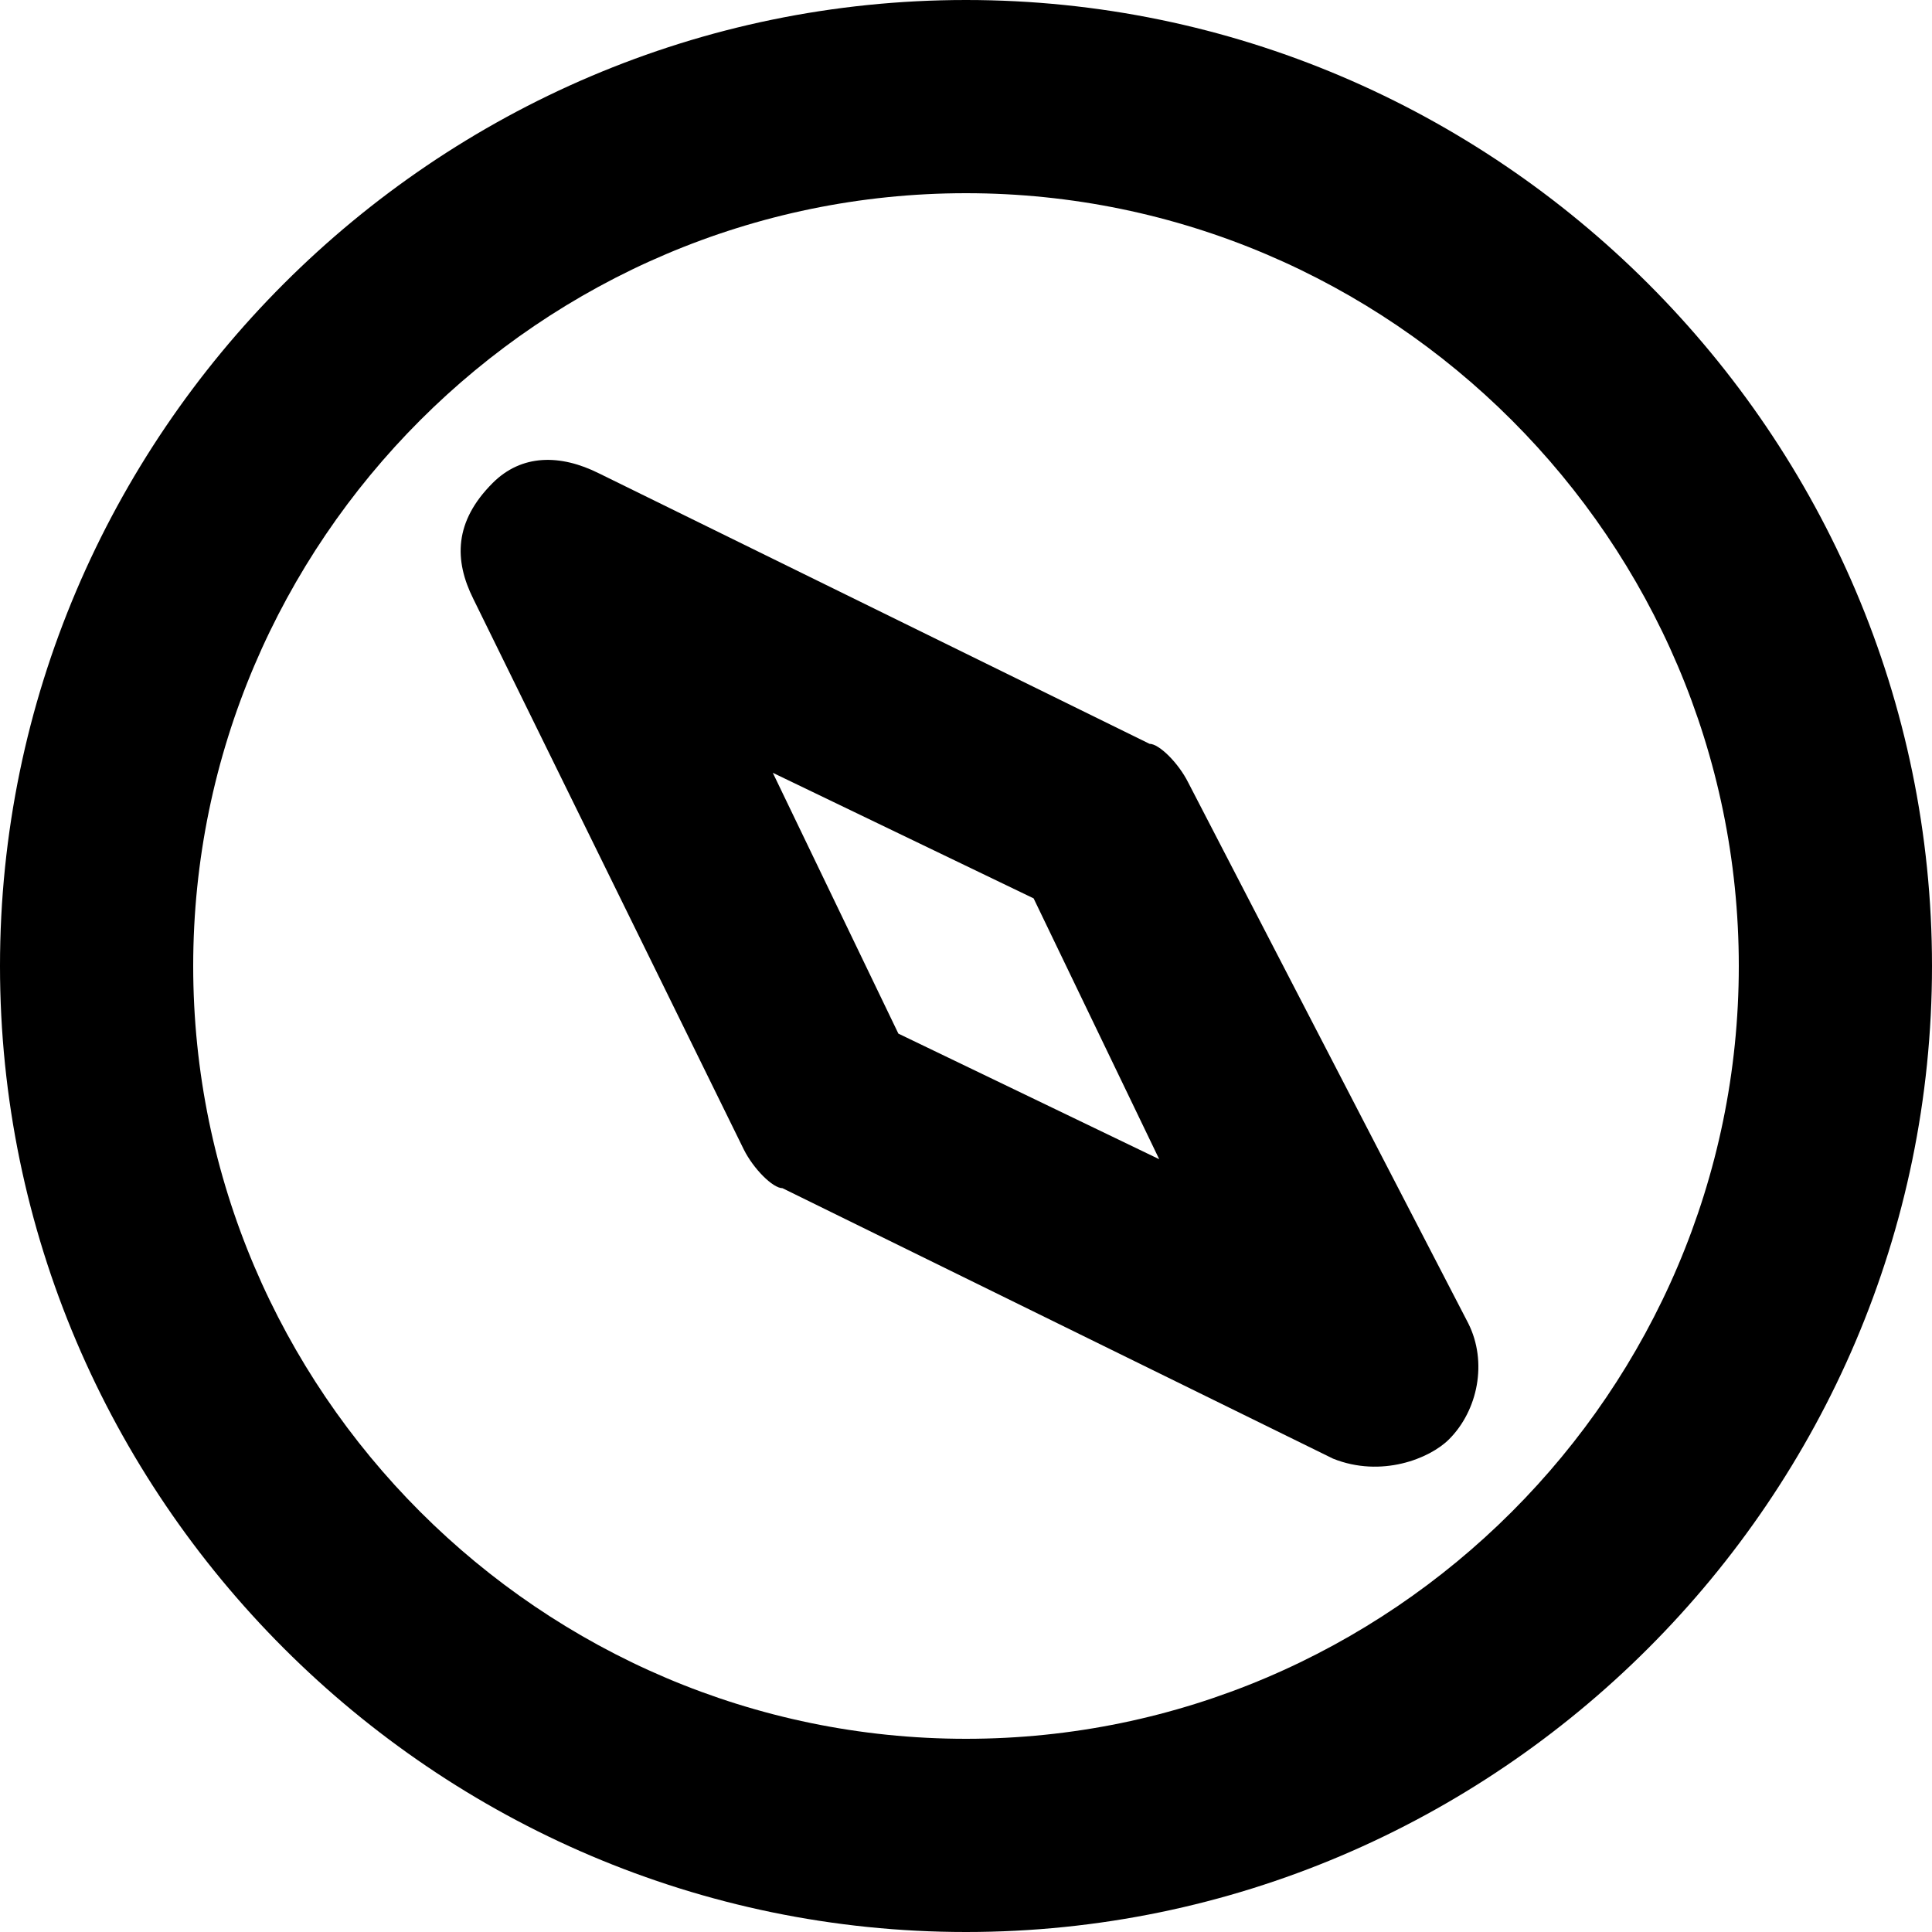
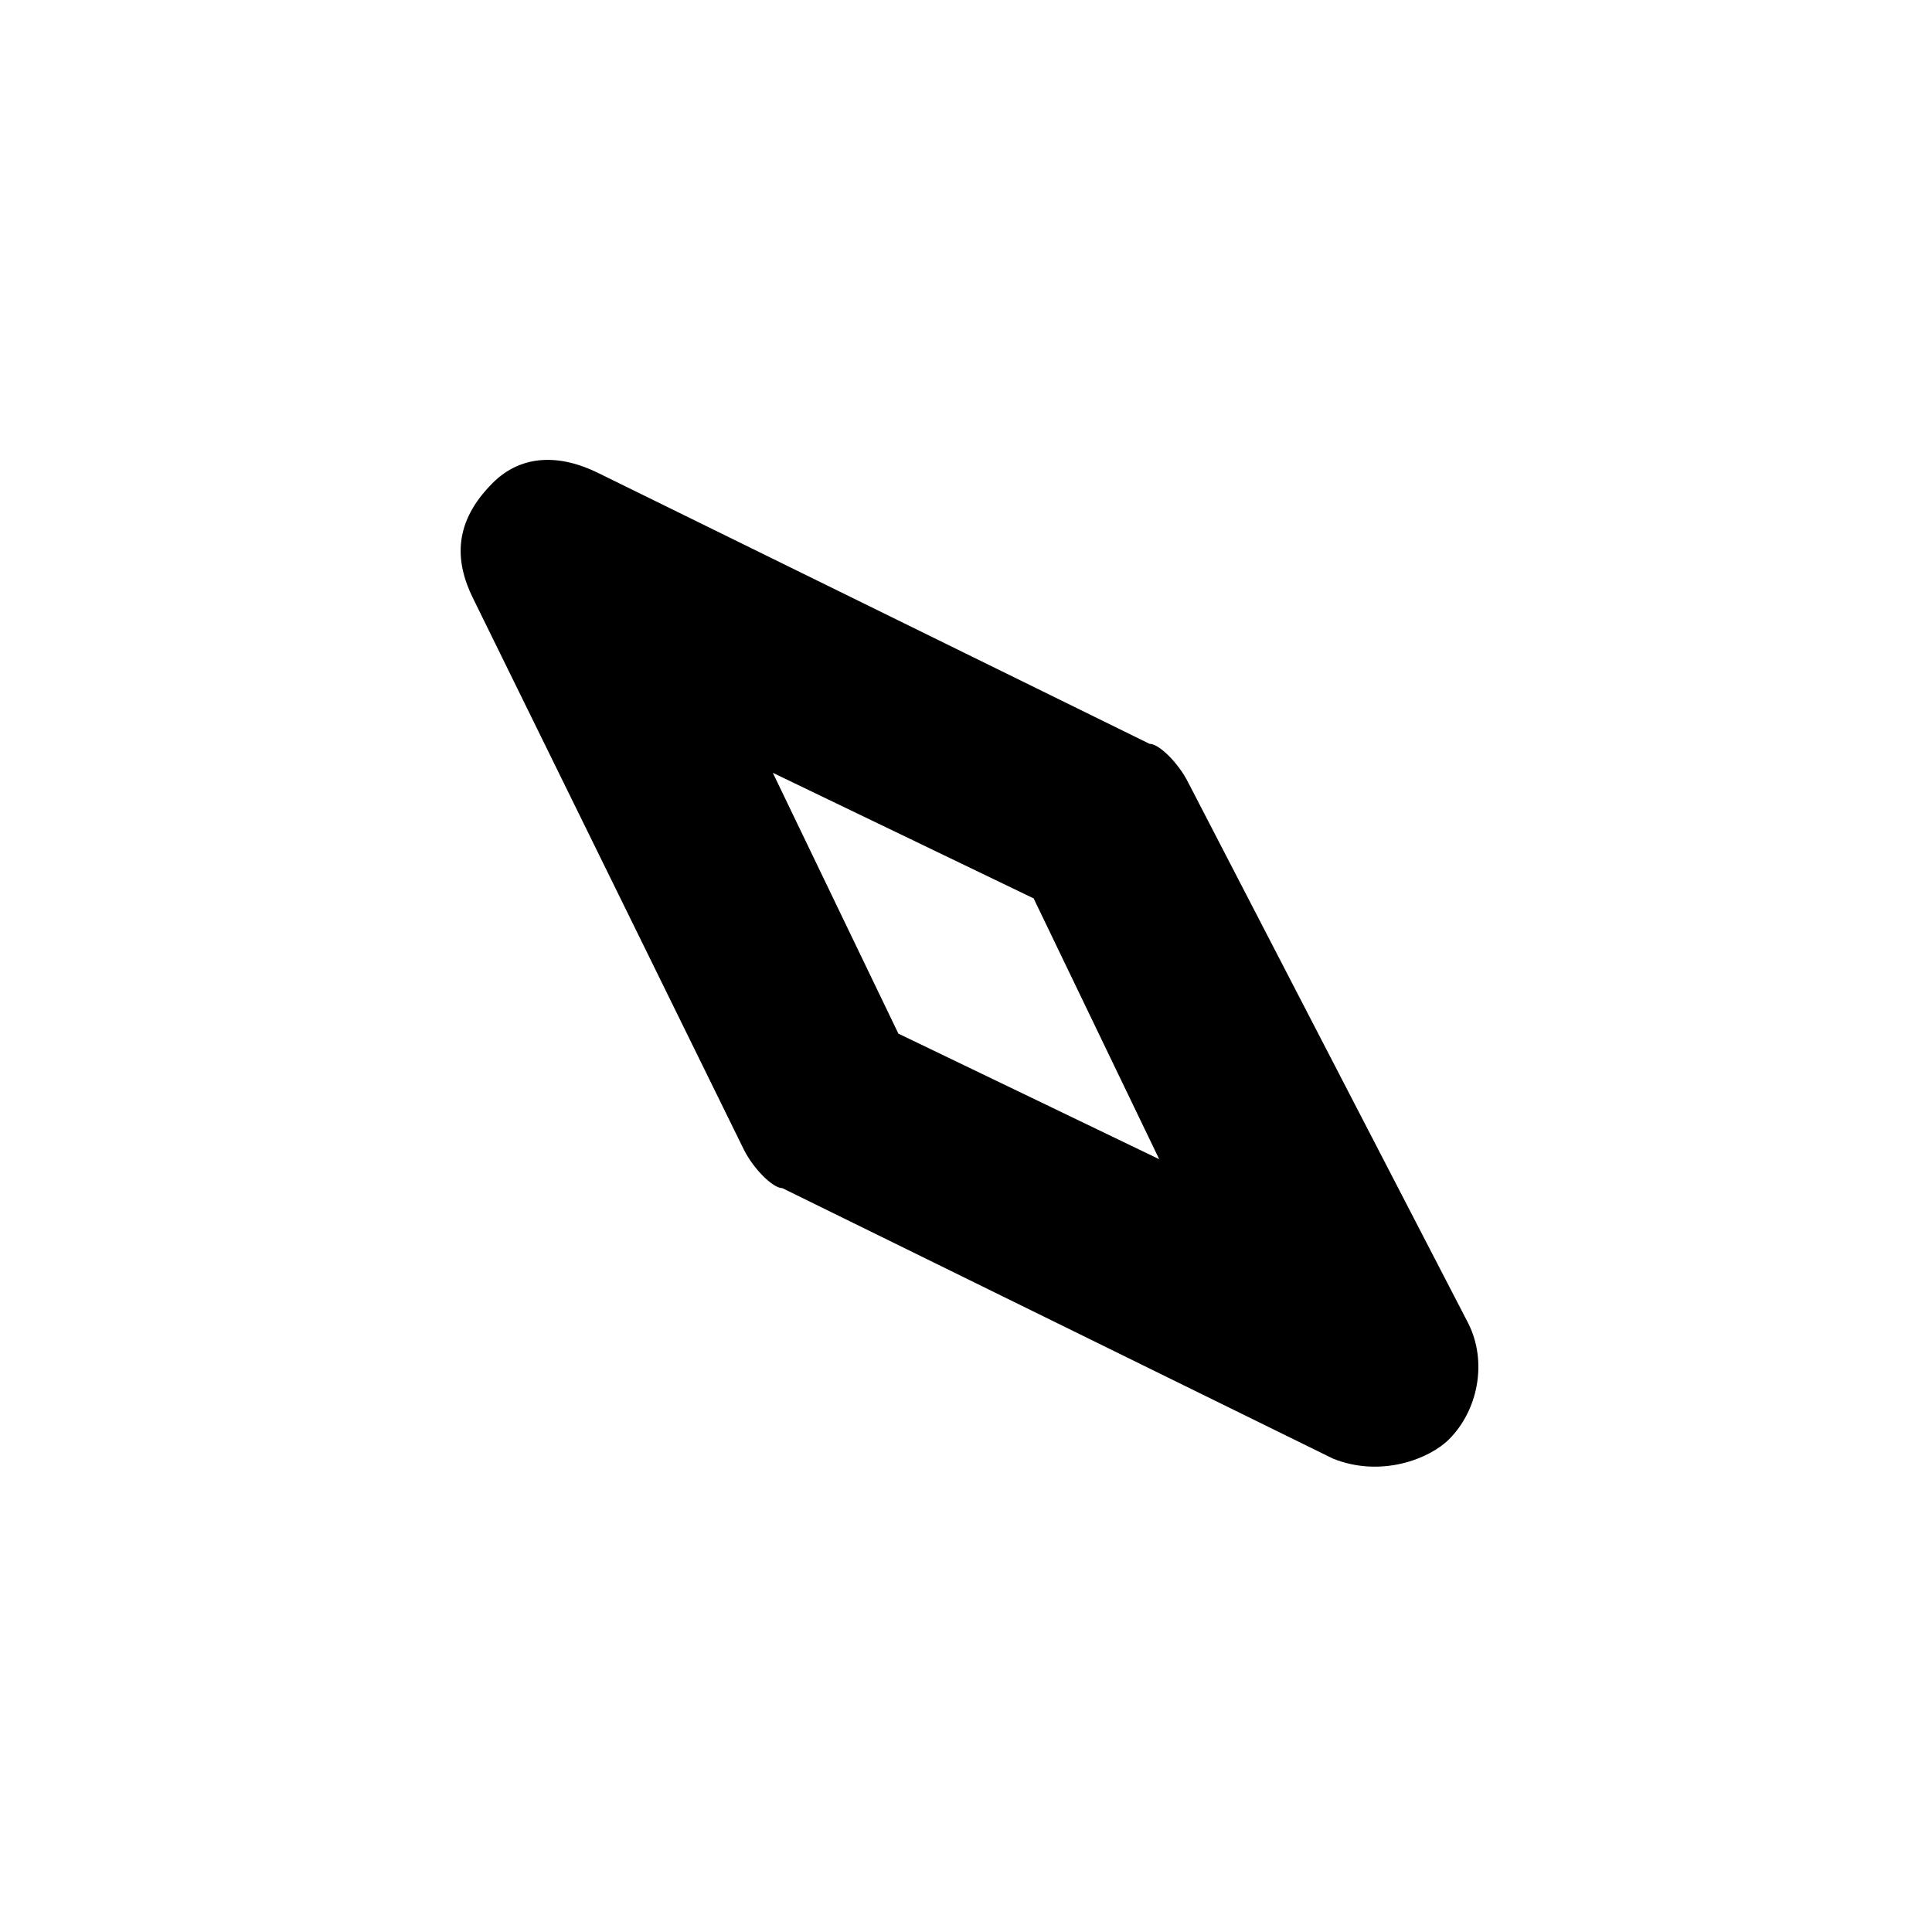
<svg xmlns="http://www.w3.org/2000/svg" width="50" height="50" viewBox="0 0 50 50" fill="none">
-   <path d="M25 0C11.25 0 0 11.25 0 25C0 38.75 11.25 50 25 50C38.75 50 50 38.75 50 25C50 11.25 38.75 0 25 0ZM25 45C14 45 5 36 5 25C5 14 14 5 25 5C36 5 45 14 45 25C45 36 36 45 25 45Z" fill="black" />
  <path d="M30.75 20.25C30.5 19.75 30 19.25 29.75 19.25L15.5 12.25C14.5 11.75 13.5 11.75 12.75 12.5C11.75 13.5 11.75 14.5 12.25 15.5L19.25 29.75C19.5 30.25 20 30.75 20.25 30.75L34.5 37.75C35.75 38.25 37 37.75 37.5 37.25C38.25 36.5 38.5 35.25 38 34.25L30.75 20.25ZM23.25 26.75L20 20L26.75 23.25L30 30L23.25 26.75Z" fill="black" />
</svg>